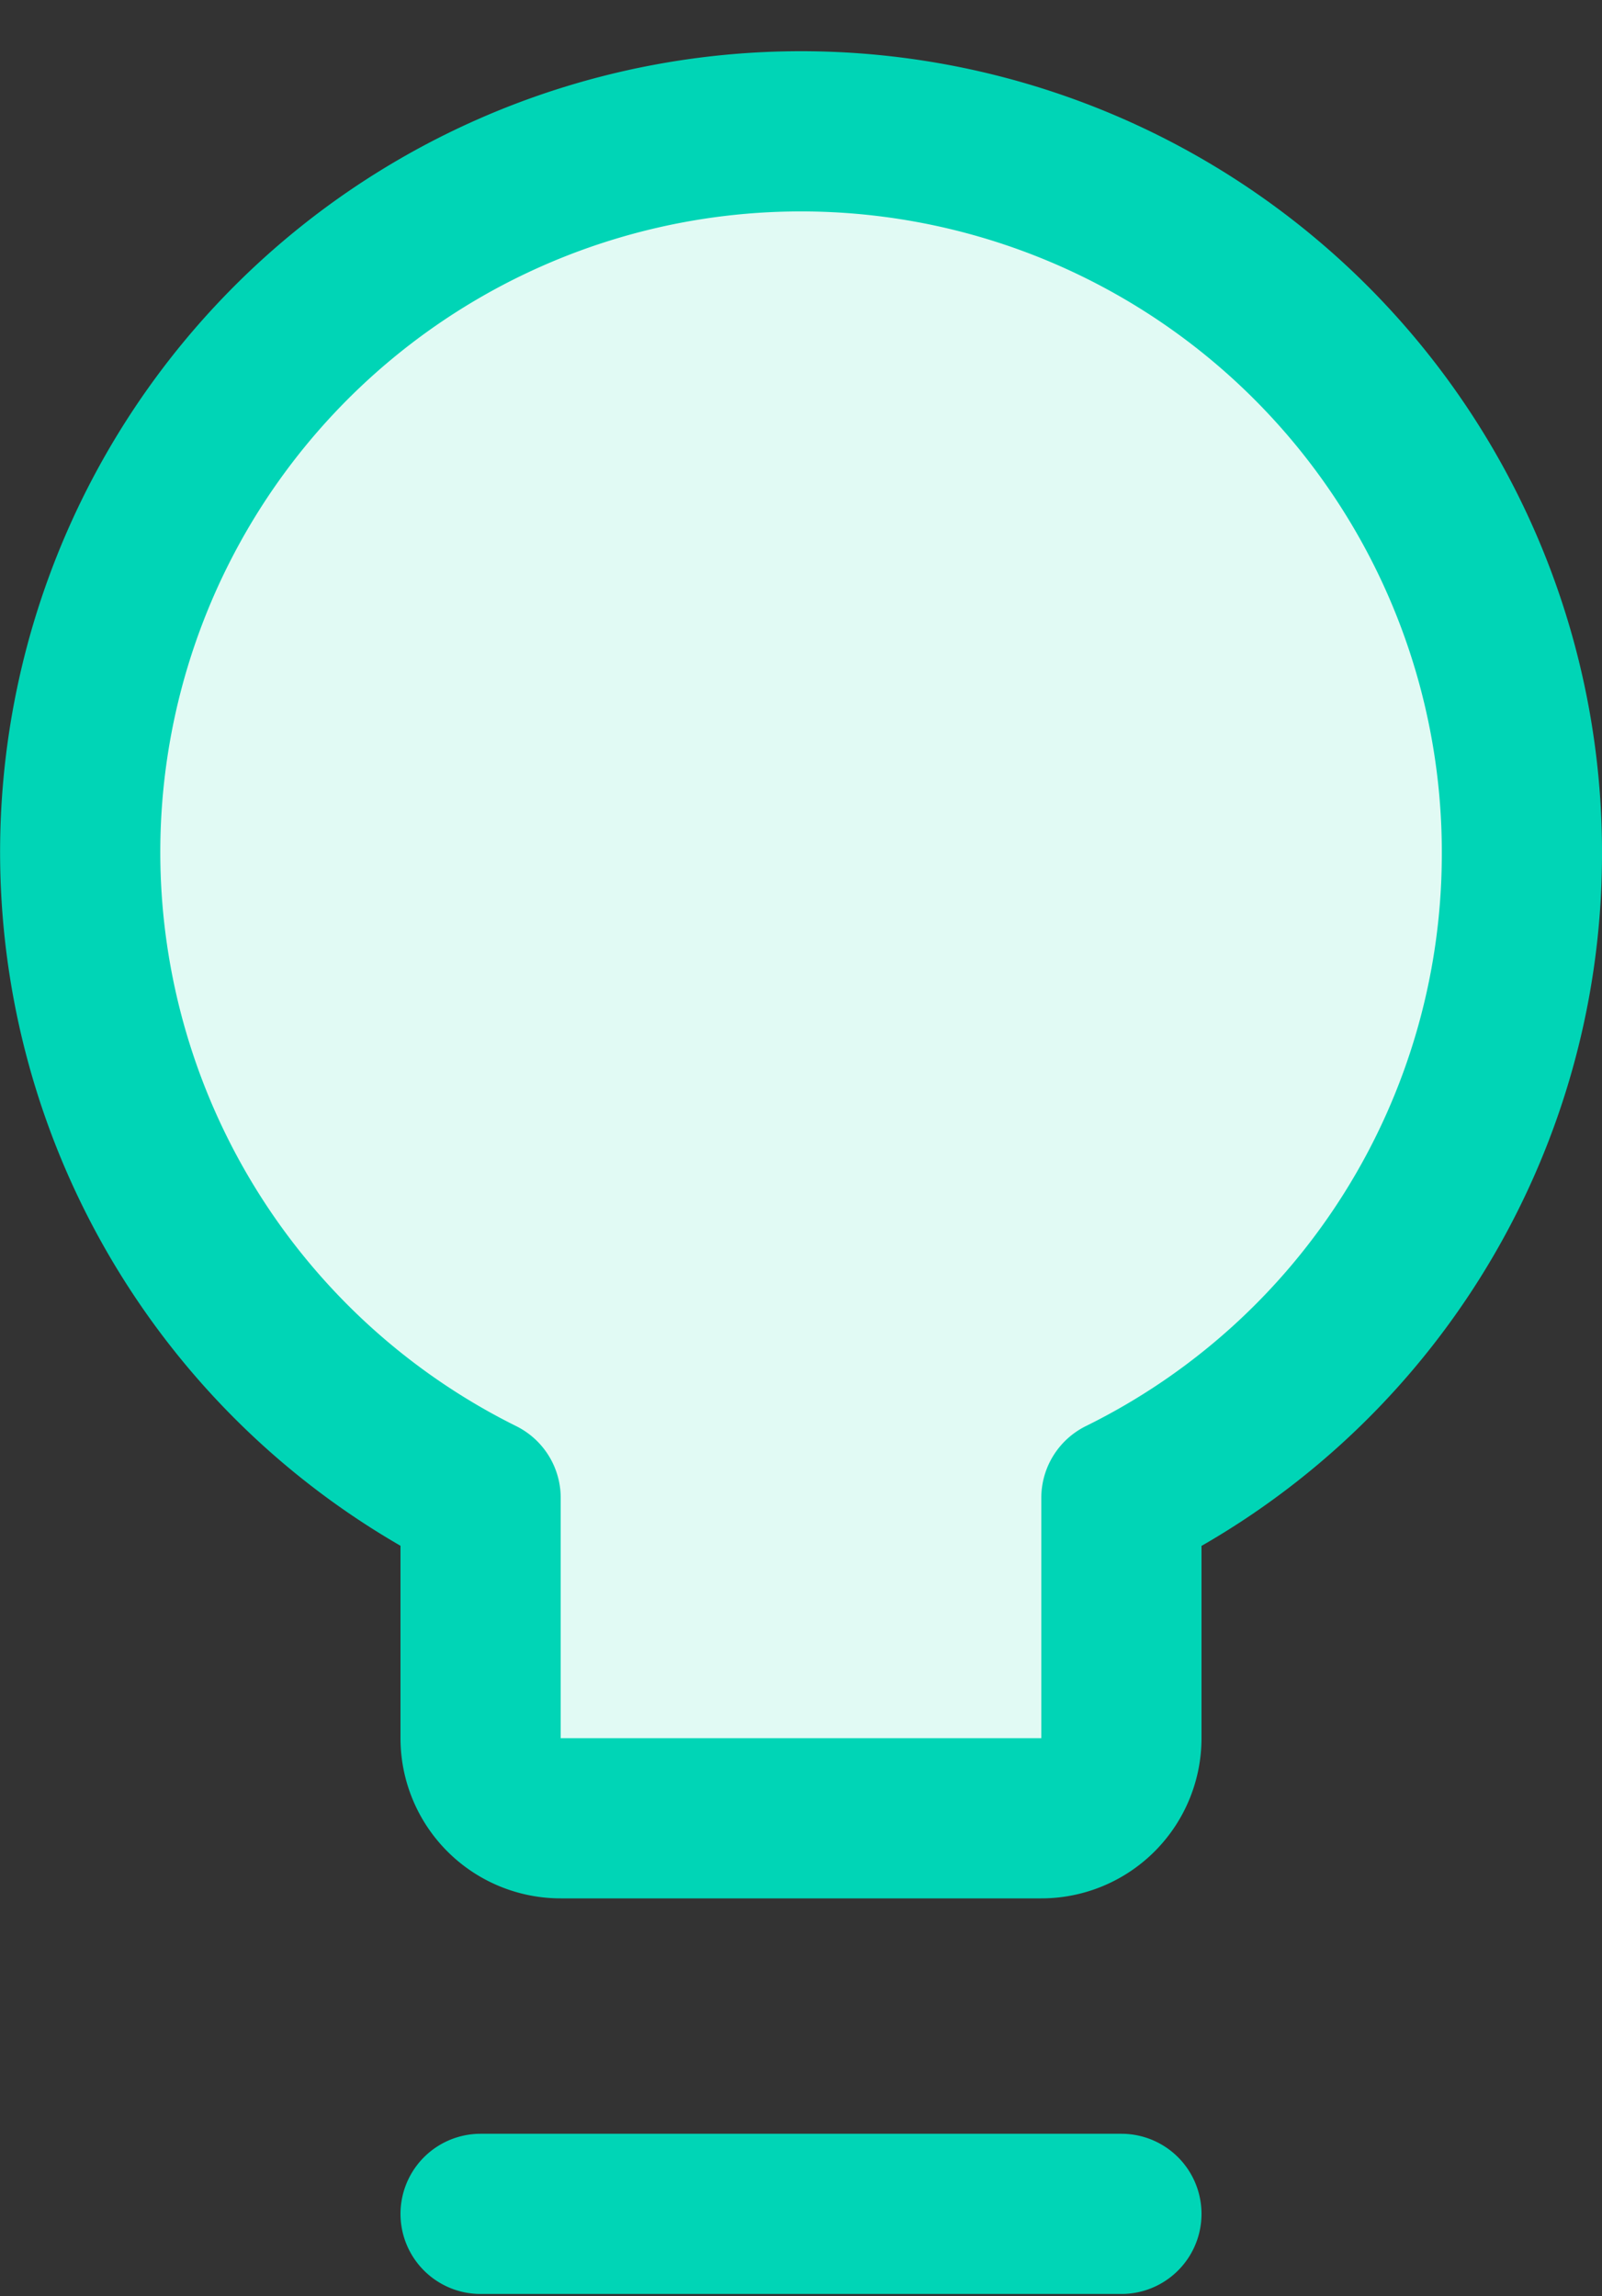
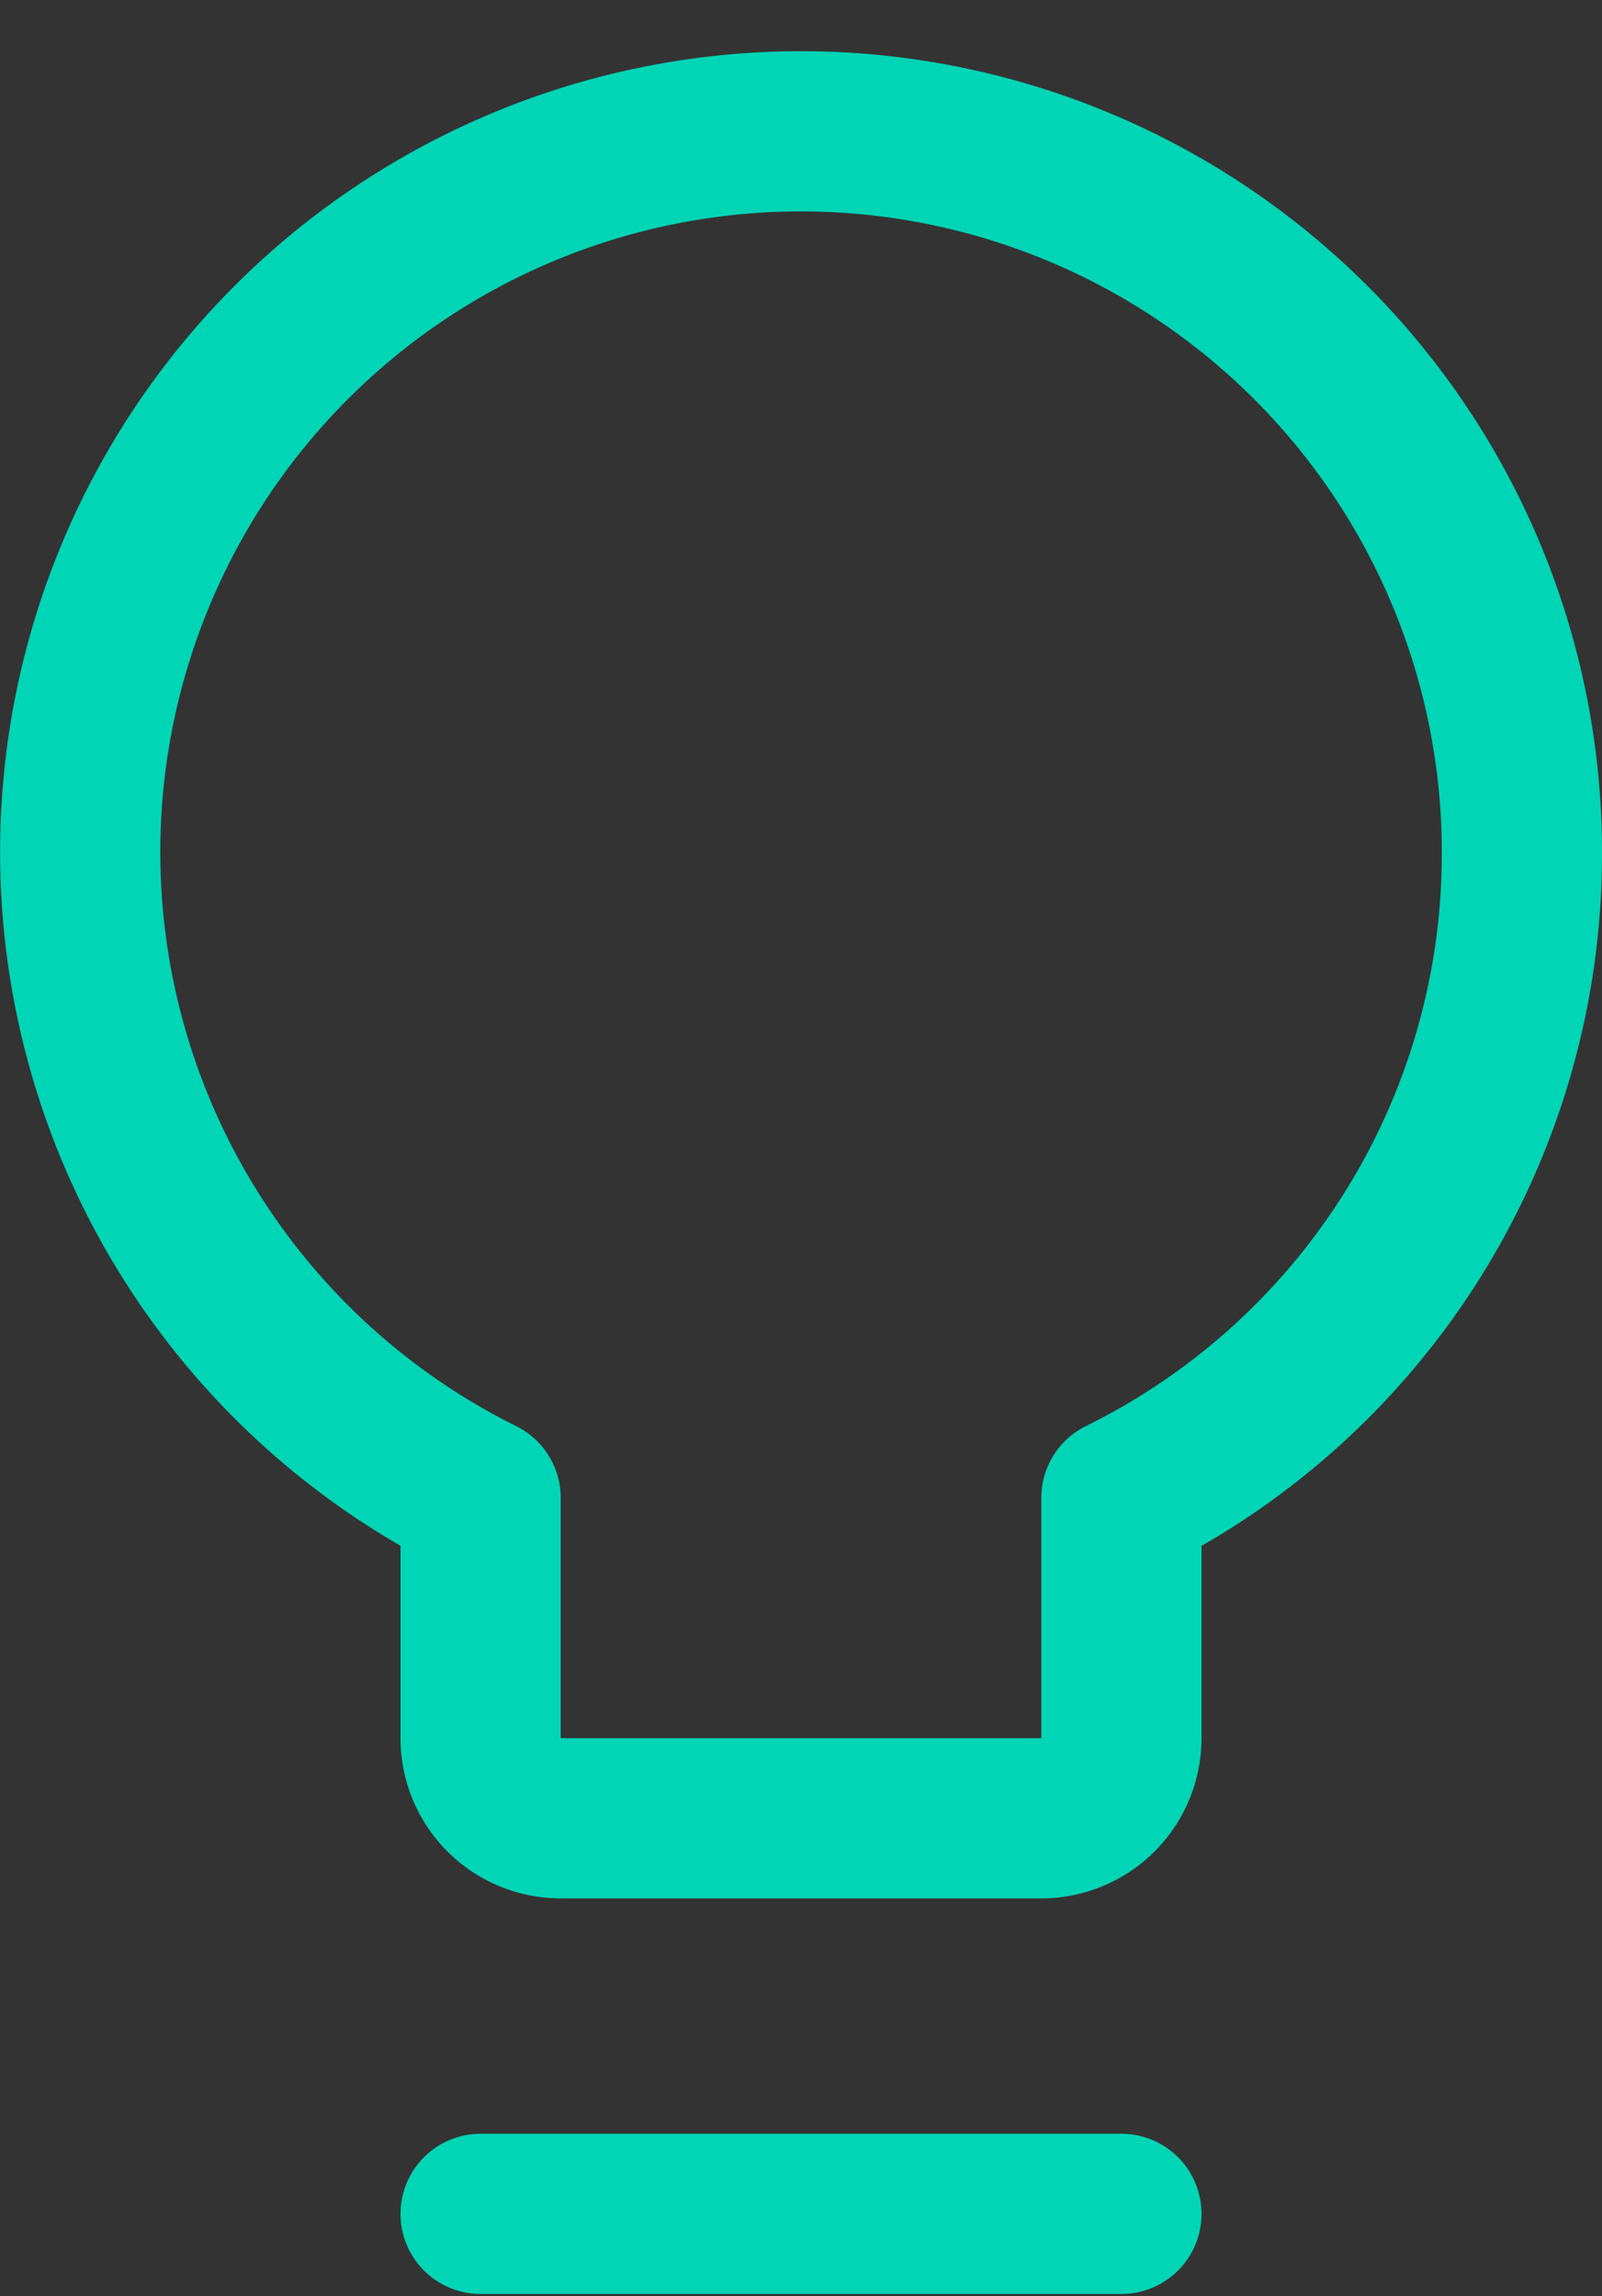
<svg xmlns="http://www.w3.org/2000/svg" width="30" height="43" fill="none">
  <rect width="100%" height="100%" fill="#333333" stroke="none" />
-   <path fill="#E1FAF4" d="M28.5 16.051A13.501 13.501 0 0 0 7.925 4.461 13.5 13.5 0 0 0 9 28.05v4.5a1.5 1.5 0 0 0 1.5 1.5h9a1.5 1.5 0 0 0 1.5-1.5v-4.5a13.443 13.443 0 0 0 7.5-12z" />
  <path stroke="#00D5B6" stroke-linecap="round" stroke-linejoin="round" stroke-width="3" d="M28.5 16.051A13.501 13.501 0 0 0 7.925 4.461 13.5 13.5 0 0 0 9 28.05v4.5a1.5 1.5 0 0 0 1.5 1.5h9a1.5 1.5 0 0 0 1.5-1.5v-4.5a13.443 13.443 0 0 0 7.5-12zM9 41.458h12" />
</svg>